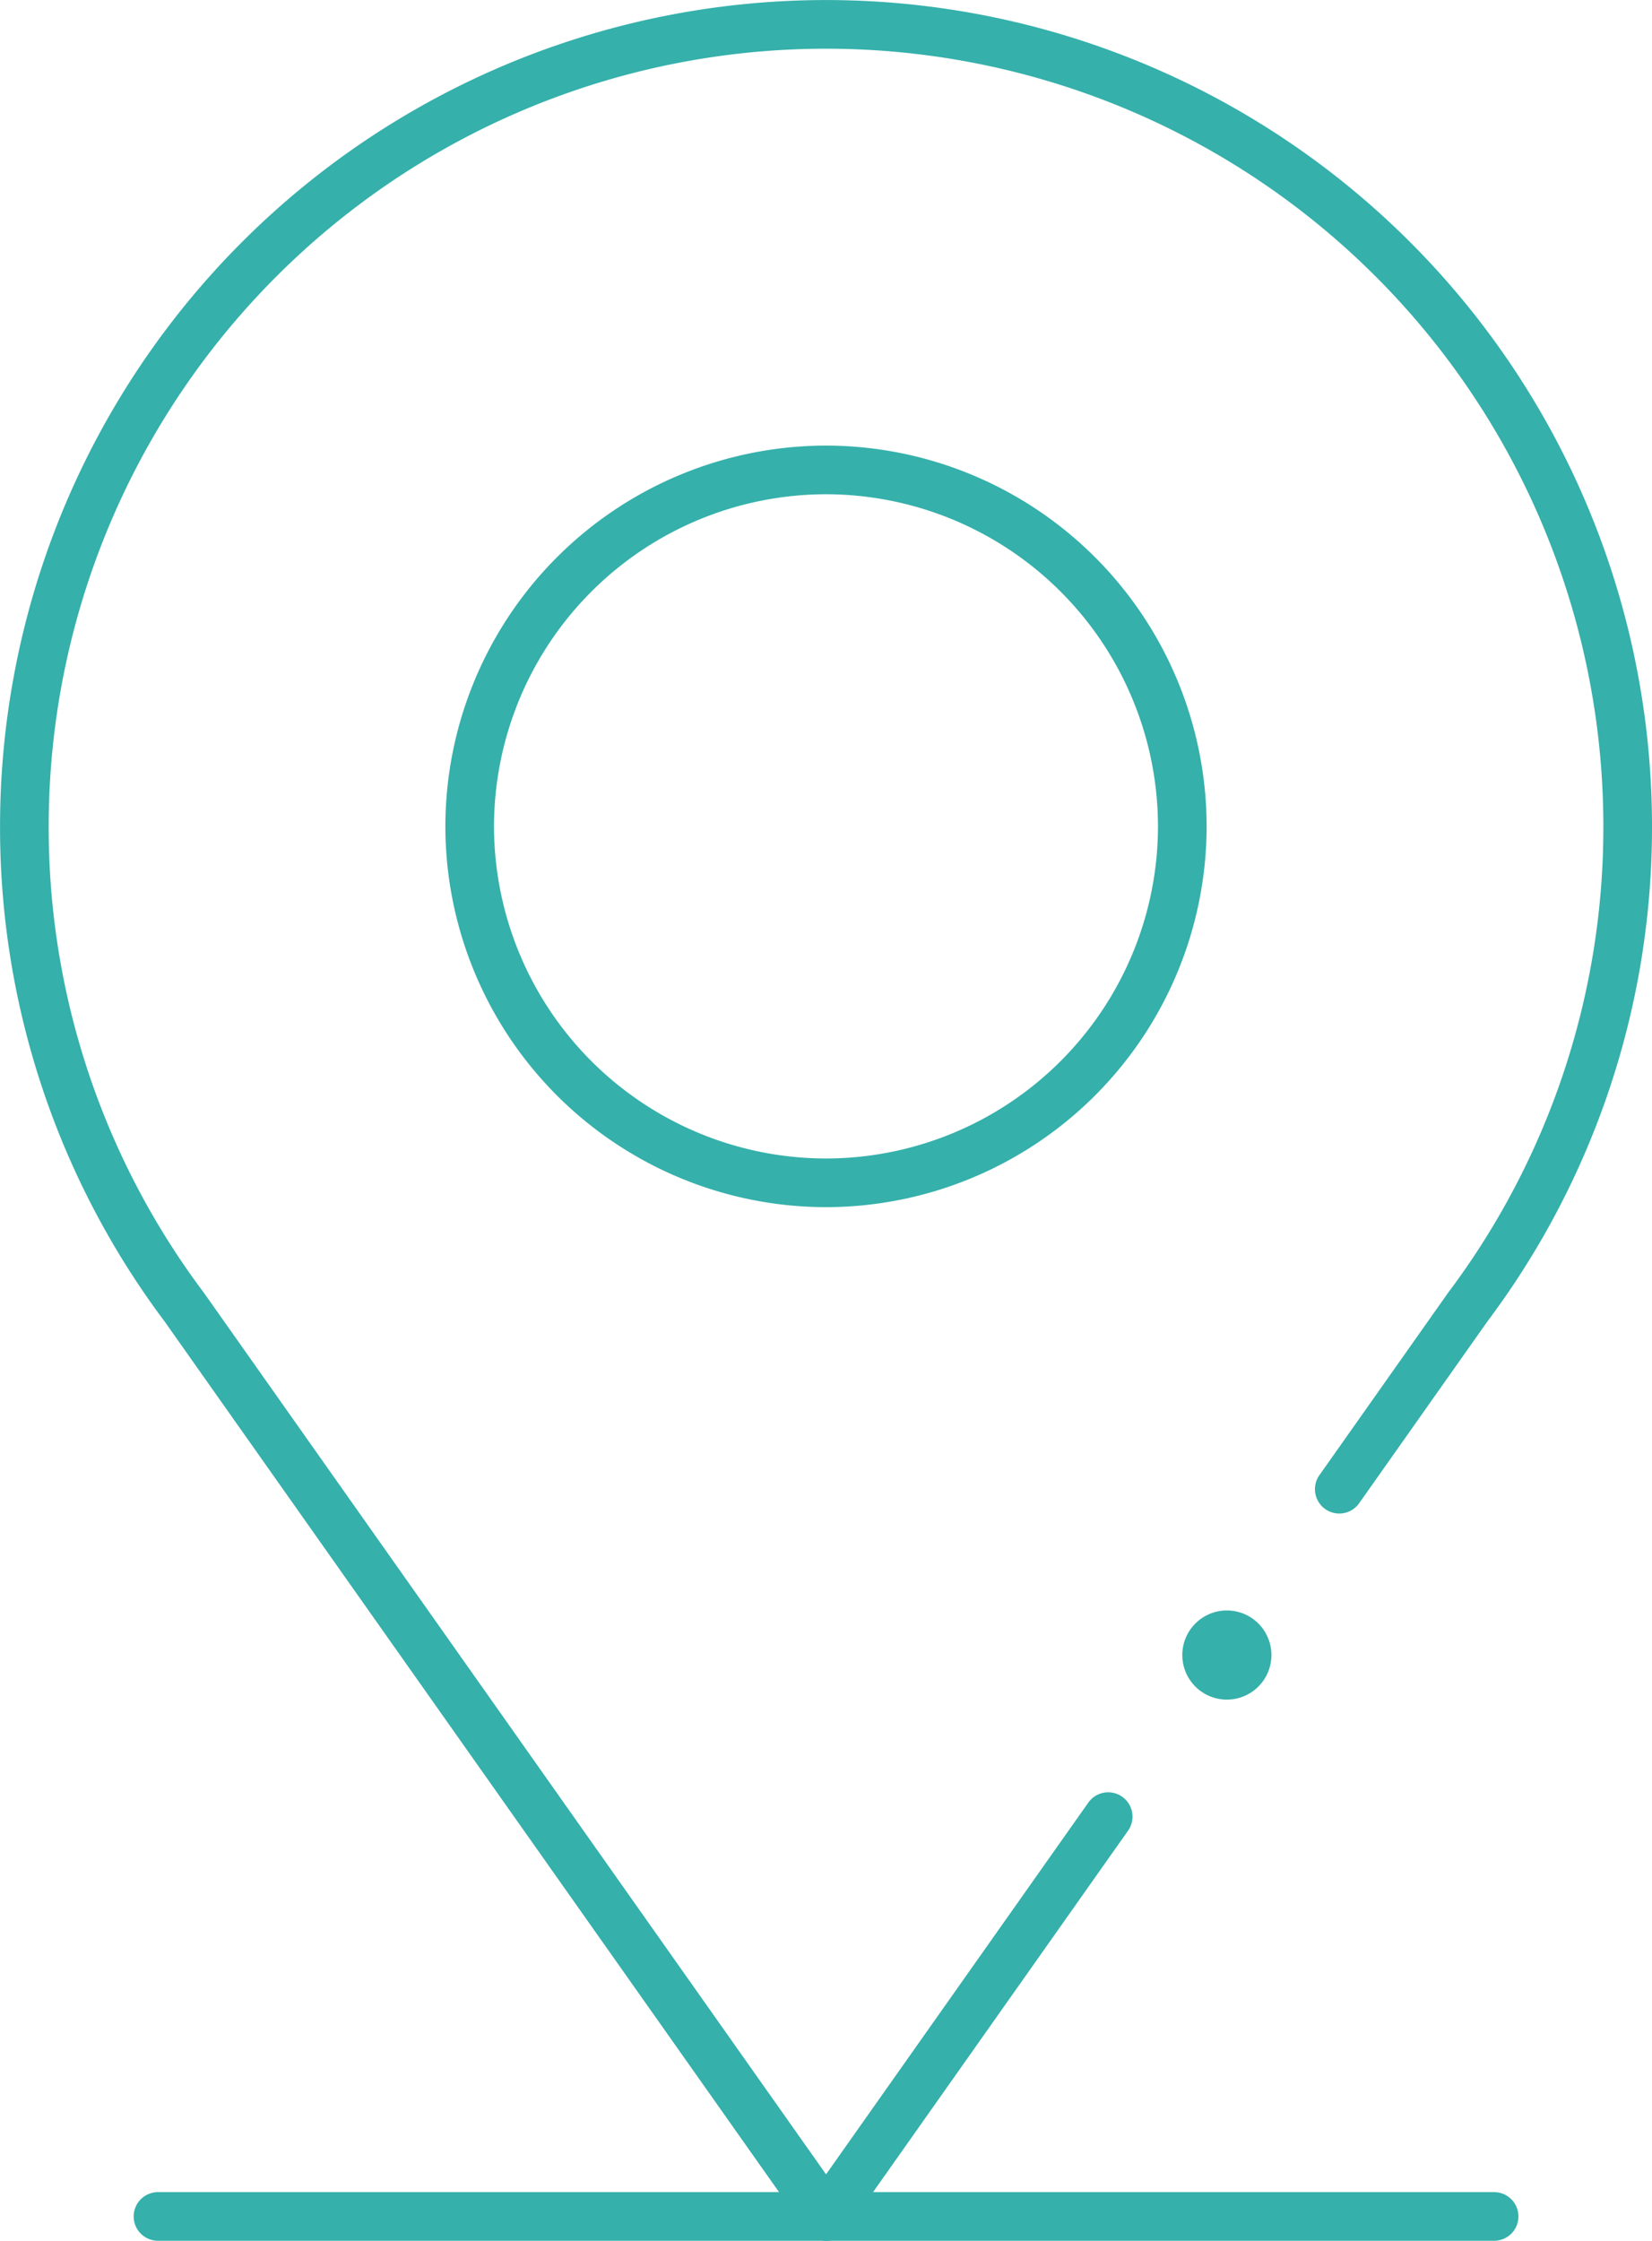
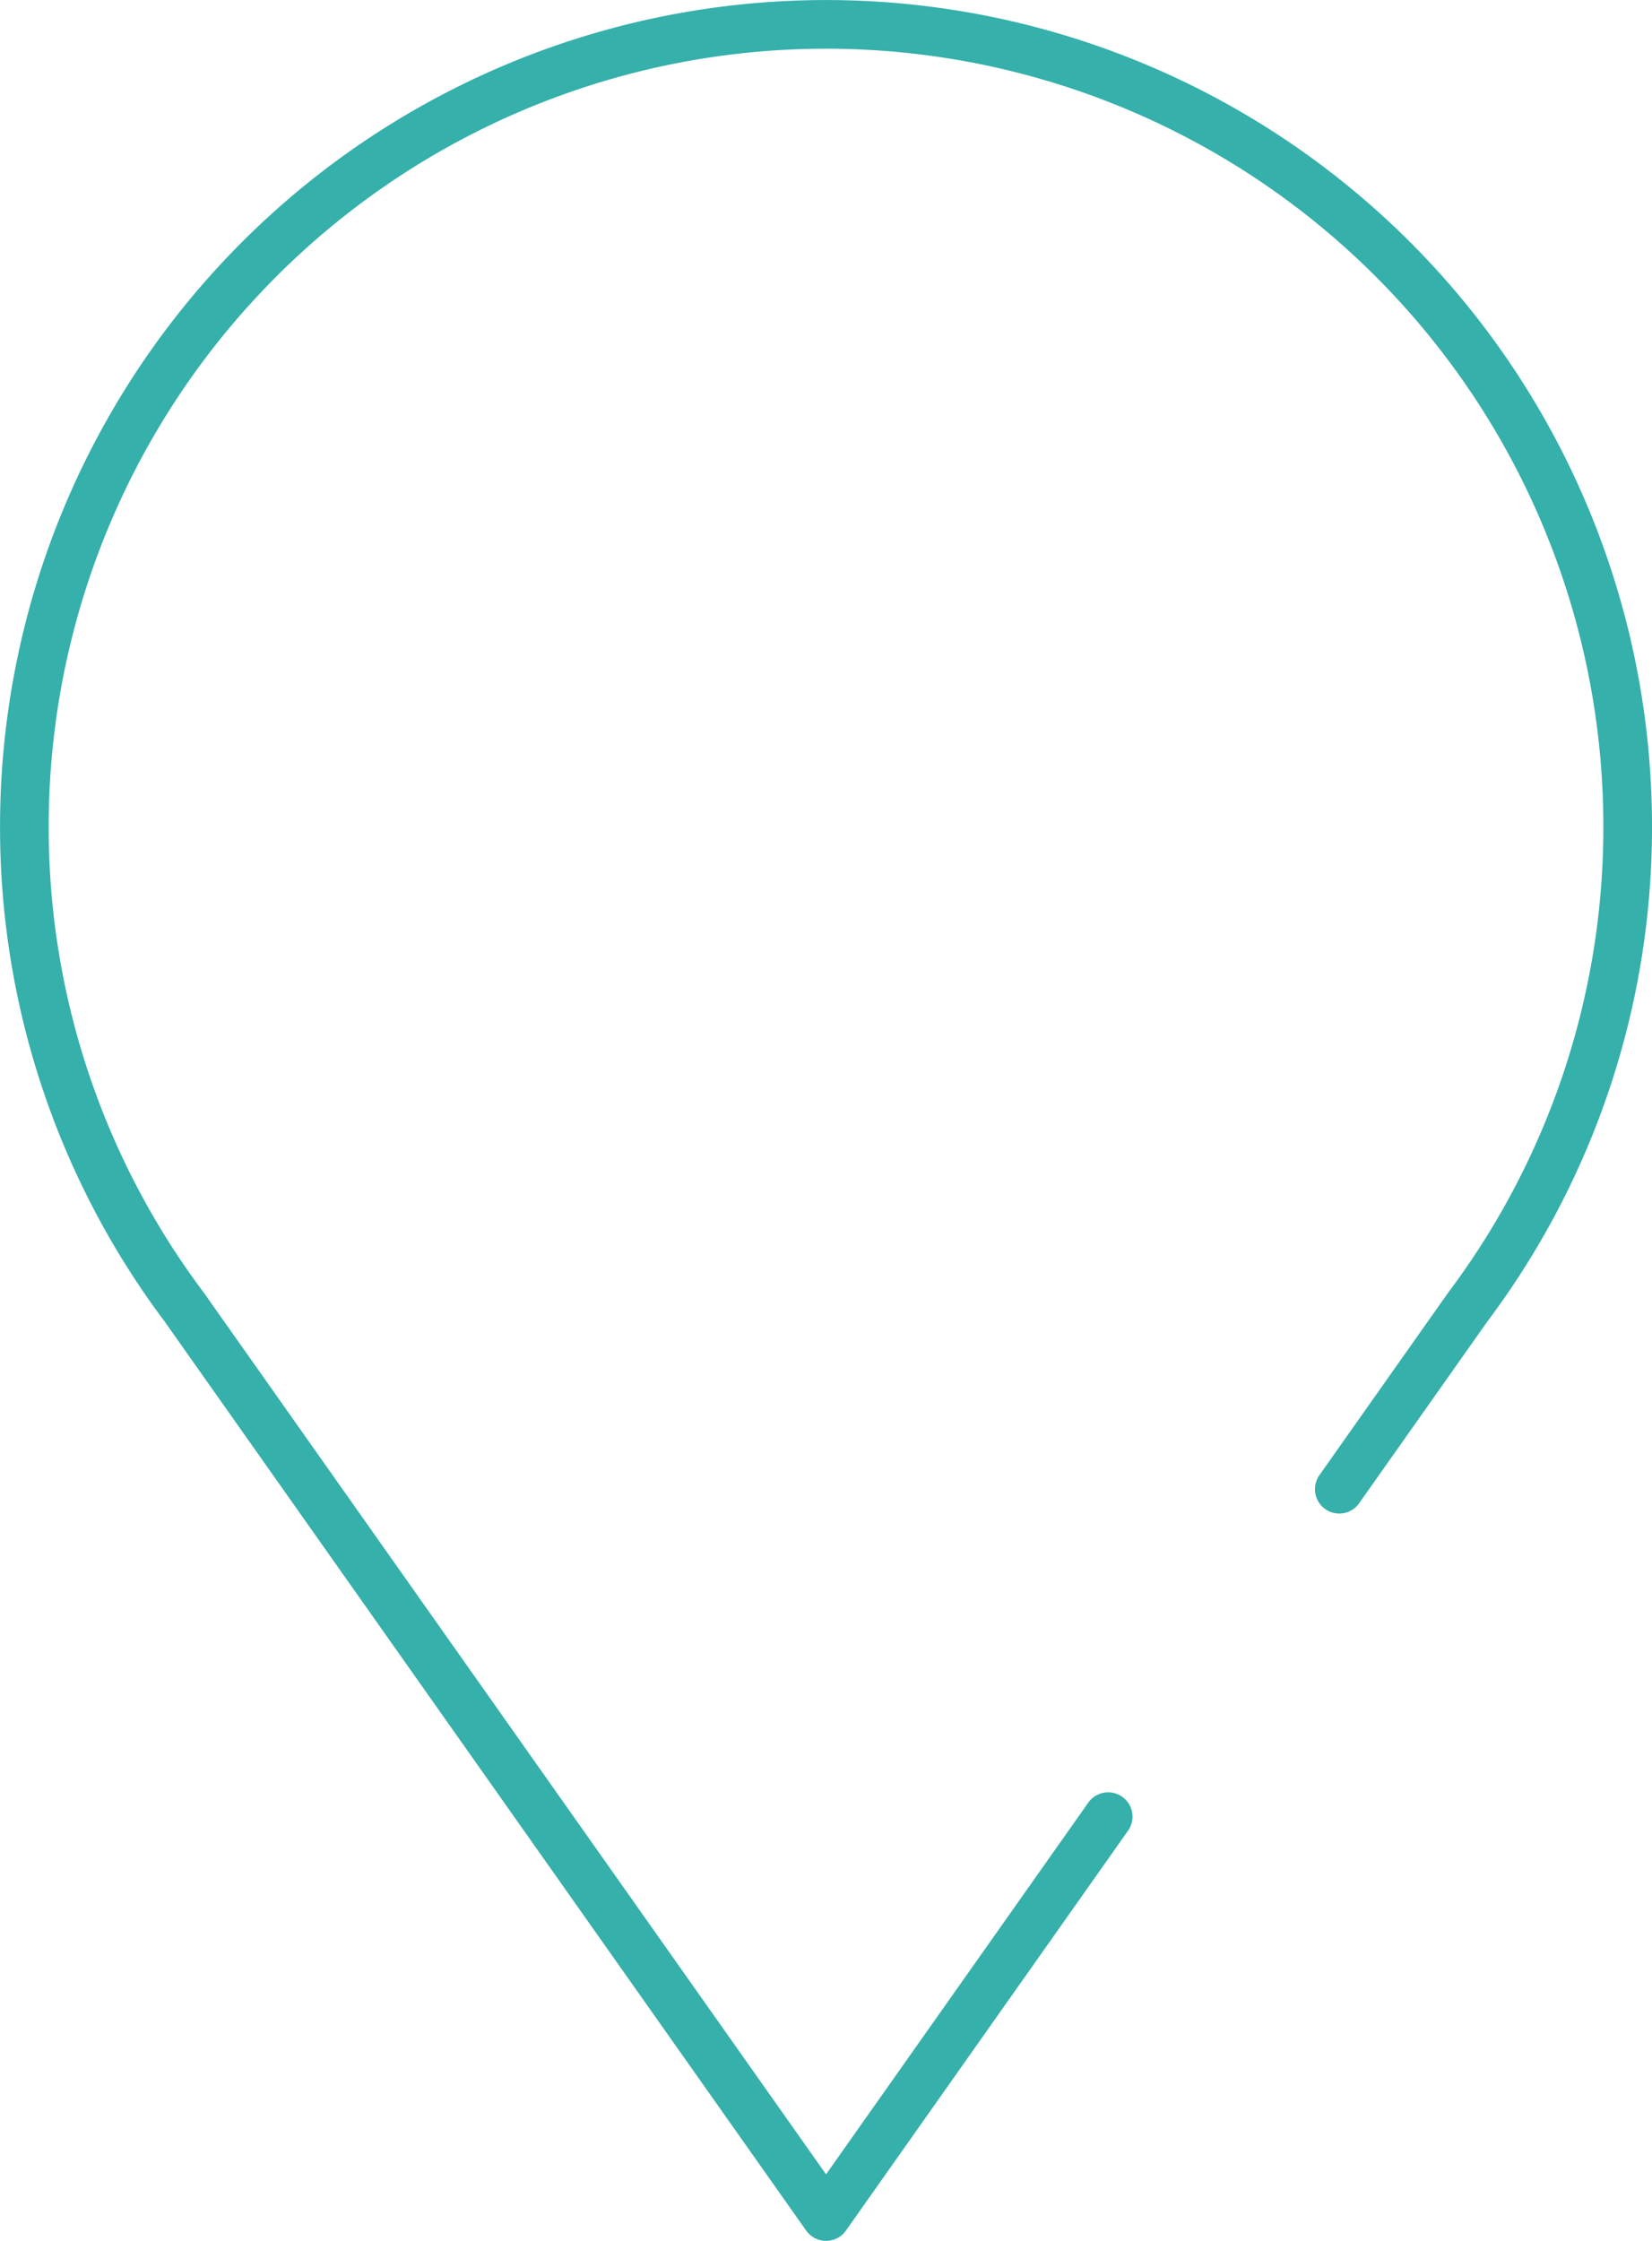
<svg xmlns="http://www.w3.org/2000/svg" width="33.962" height="46.048" viewBox="0 0 33.962 46.048">
  <g data-name="Group 21054">
-     <path d="M0 0h27.468" style="fill:none;stroke:#35b0ab;stroke-linecap:round;stroke-linejoin:round;stroke-miterlimit:10" transform="translate(3.248 45.548)" />
-     <path d="M-99.342-198.683a7.333 7.333 0 0 1-7.325-7.325 7.333 7.333 0 0 1 7.325-7.325 7.333 7.333 0 0 1 7.325 7.325 7.333 7.333 0 0 1-7.325 7.325z" transform="translate(116.323 222.99)" style="fill:none;stroke:#35b0ab;stroke-linecap:round;stroke-linejoin:round;stroke-miterlimit:10" />
-     <path d="M-24.835-12.418a.916.916 0 0 1-.916.916.916.916 0 0 1-.916-.916.916.916 0 0 1 .916-.916.916.916 0 0 1 .916.916" transform="translate(50.973 46.429)" style="fill:#35b0ab" />
    <path d="m-302.2-499.5-5.8 8.218-13.193-18.687a16.408 16.408 0 0 1-3.288-9.879A16.481 16.481 0 0 1-308-536.331a16.481 16.481 0 0 1 16.48 16.481 16.409 16.409 0 0 1-3.288 9.879l-2.641 3.742" transform="translate(324.982 536.832)" style="fill:none;stroke:#35b0ab;stroke-linecap:round;stroke-linejoin:round;stroke-miterlimit:10" />
  </g>
</svg>